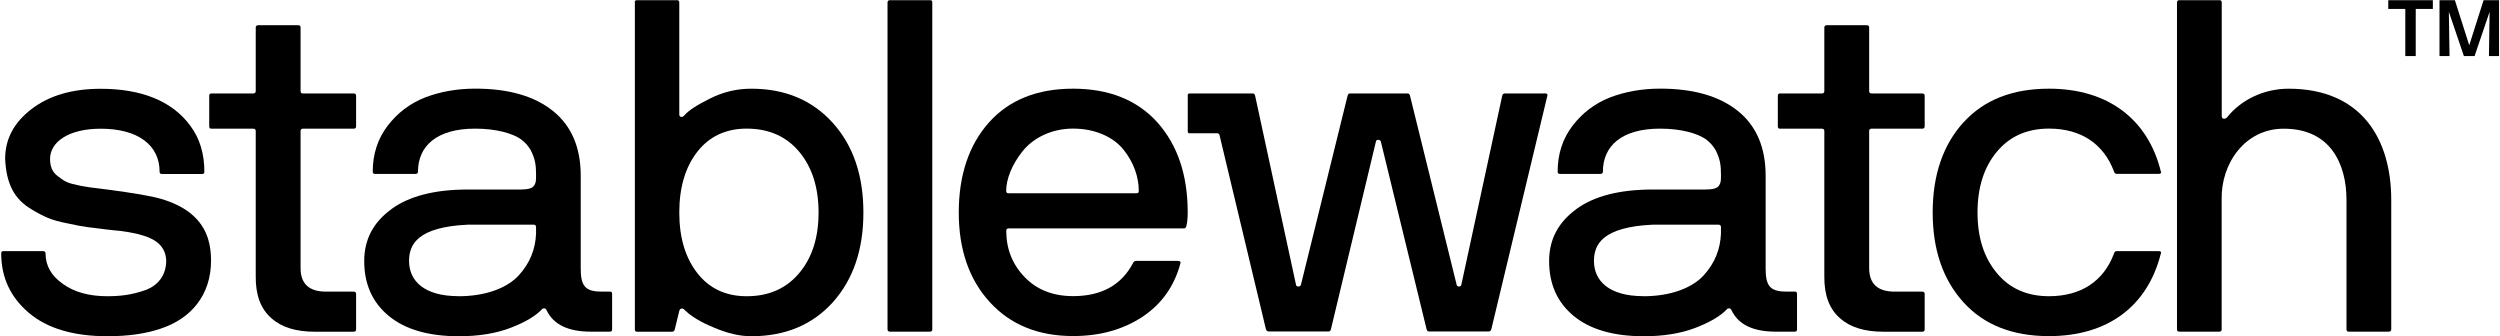
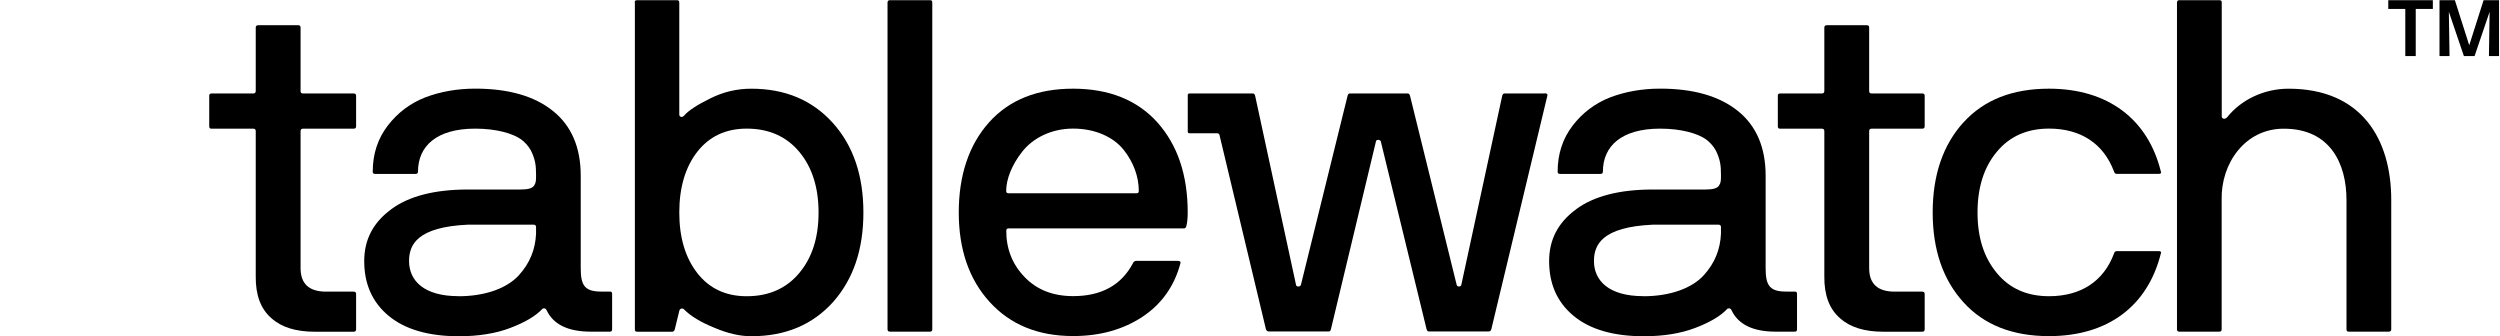
<svg xmlns="http://www.w3.org/2000/svg" width="1487" height="200" viewBox="0 0 1487 200" fill="none">
  <g clip-path="url(#clip0_302_6)">
-     <path d="M1.964 149.374H25.456C26.548 149.374 27.094 149.772 27.094 150.765C27.094 158.018 30.521 164.028 37.325 168.797C44.03 173.714 52.92 176.198 63.846 176.198C72.041 176.198 78.894 175.254 86.543 172.522C94.042 169.79 98.859 163.631 98.859 155.037C98.611 147.089 93.396 142.718 85.748 140.284C82.073 139.191 80.682 138.794 76.61 138.099C74.574 137.801 73.034 137.552 72.09 137.403C70.749 137.254 64.591 136.708 63.896 136.559C58.83 135.863 54.758 135.466 51.877 135.069C48.996 134.671 45.023 133.976 40.255 132.883C35.339 131.939 31.366 130.846 28.485 129.604C25.605 128.363 22.327 126.723 18.8 124.538C8.57 118.527 3.752 109.487 3.057 94.485C3.057 82.713 8.272 72.877 18.8 64.83C29.329 56.783 42.987 52.809 59.923 52.809C83.414 52.809 102.137 59.664 113.212 74.815C118.825 82.315 121.556 91.505 121.556 102.135C121.556 103.079 121.159 103.476 120.314 103.476H96.277C95.333 103.476 94.936 103.079 94.936 102.135C94.936 86.438 82.222 76.553 59.972 76.553C40.305 76.553 29.776 84.749 29.776 94.485C29.776 98.856 31.018 102.284 34.296 104.718C37.574 107.152 39.212 108.692 44.825 109.785C47.556 110.48 49.592 110.878 50.983 111.027C52.225 111.325 54.559 111.573 57.837 111.97C61.114 112.368 63.151 112.666 63.995 112.765C79.441 114.802 89.969 116.59 95.582 118.229C110.729 122.6 120.165 130.548 123.741 142.023C124.983 145.997 125.529 150.219 125.529 154.988C125.529 175.652 113.51 189.56 95.582 195.471C86.692 198.502 76.163 199.992 63.995 199.992C43.633 199.992 28.038 195.322 17.112 186.034C6.186 176.745 0.723 164.972 0.723 150.765C0.723 149.822 1.12 149.374 2.113 149.374H1.964Z" fill="black" />
    <path d="M124.449 56.98C124.449 56.036 124.847 55.589 125.84 55.589H150.722C151.665 55.589 152.112 55.043 152.112 54.099V16.397C152.112 15.453 152.659 15.006 153.602 15.006H177.391C178.335 15.006 178.782 15.403 178.782 16.397V54.099C178.782 55.043 179.179 55.589 180.123 55.589H210.319C211.263 55.589 211.809 55.987 211.809 56.98V75.161C211.809 76.104 211.263 76.551 210.319 76.551H180.123C179.179 76.551 178.782 77.098 178.782 78.042V159.506C178.782 168.795 183.848 173.464 193.93 173.464H210.319C211.263 173.464 211.809 173.862 211.809 174.855V195.917C211.809 196.861 211.263 197.308 210.319 197.308H187.225C176.15 197.308 167.558 194.725 161.548 189.36C155.142 183.896 151.963 175.551 152.112 164.225V78.042C152.112 77.098 151.715 76.551 150.722 76.551H125.84C124.896 76.551 124.449 76.154 124.449 75.161V56.98Z" fill="black" />
    <path d="M232.629 124.497C243.157 116.698 258.454 112.725 278.27 112.725H309.559C314.078 112.725 316.661 112.029 317.753 110.291C318.846 108.502 318.846 107.41 318.846 103.982C318.846 98.518 318.449 94.842 315.717 89.378C314.227 86.795 312.29 84.609 309.857 82.821C304.94 79.394 295.355 76.513 282.641 76.513C259.696 76.513 248.621 86.894 248.621 102.094C248.621 103.038 248.074 103.436 247.131 103.436H223.093C222.149 103.436 221.702 103.038 221.702 102.094C221.702 91.564 224.732 82.424 230.592 74.774C236.453 67.124 243.853 61.511 252.892 57.935C261.931 54.507 271.913 52.719 282.69 52.719C302.357 52.719 317.803 57.09 328.878 65.982C339.953 74.873 345.416 87.739 345.416 104.528V159.467C345.416 169.303 347.453 173.426 357.435 173.426H362.749C363.693 173.426 364.09 173.823 364.09 174.816V195.878C364.09 196.822 363.693 197.269 362.749 197.269H351.426C337.917 197.269 329.127 193.047 325.054 184.403C324.508 183.162 323.018 183.162 322.471 183.857C318.498 188.079 312.092 191.805 303.45 195.083C294.858 198.362 284.578 200.001 272.956 200.001C254.779 200.001 240.823 195.878 231.139 187.831C221.454 179.784 216.637 168.955 216.637 155.295C216.637 142.578 221.951 132.346 232.629 124.547V124.497ZM272.658 176.207C288.948 176.207 301.612 171.29 308.466 163.888C315.27 156.487 318.449 148.191 318.846 139.002V135.028C318.846 134.084 318.3 133.637 317.356 133.637H278.27C248.323 135.028 243.306 145.41 243.306 155.245C243.306 166.869 252.047 176.158 272.708 176.158L272.658 176.207Z" fill="black" />
    <path d="M377.52 1.496C377.52 0.552 377.917 0.105 378.86 0.105H402.65C403.593 0.105 404.04 0.502 404.04 1.496V68.207C404.04 69.449 405.679 70.244 406.921 68.754C409.503 65.723 414.718 62.346 422.515 58.521C430.164 54.696 438.209 52.759 446.851 52.759C467.064 52.759 483.205 59.614 495.373 73.125C507.541 86.636 513.55 104.419 513.55 126.424C513.55 148.43 507.541 166.064 495.522 179.625C483.354 193.136 467.213 199.991 446.851 199.991C440.146 199.991 432.895 198.352 424.85 194.924C416.804 191.646 410.894 188.069 406.971 184.145C406.275 183.201 404.636 183.201 404.09 184.691L401.358 195.918C401.06 196.861 400.564 197.308 399.869 197.308H378.96C378.016 197.308 377.619 196.911 377.619 195.918V1.496H377.52ZM404.04 126.424C404.04 141.326 407.616 153.198 414.718 162.388C421.82 171.528 431.654 176.197 444.119 176.197C457.38 176.197 467.76 171.528 475.408 162.388C483.056 153.248 486.88 141.326 486.88 126.424C486.88 111.522 483.056 99.501 475.408 90.312C467.76 81.172 457.38 76.503 444.119 76.503C431.703 76.503 421.82 81.172 414.718 90.312C407.616 99.452 404.04 111.522 404.04 126.424Z" fill="black" />
    <path d="M527.898 1.496C527.898 0.552 528.445 0.105 529.388 0.105H553.178C554.121 0.105 554.519 0.502 554.519 1.496V195.868C554.519 196.812 554.121 197.259 553.178 197.259H529.388C528.445 197.259 527.898 196.861 527.898 195.868V1.496Z" fill="black" />
    <path d="M588.248 72.815C600.267 59.403 616.954 52.747 638.26 52.747C659.566 52.747 676.402 59.453 688.421 72.815C700.44 86.326 706.449 104.109 706.449 126.413C706.449 129.542 706.201 132.274 705.655 134.46C705.357 135.404 704.959 135.851 704.314 135.851H599.869C598.926 135.851 598.529 136.397 598.529 137.341C598.529 148.12 602.204 157.31 609.455 164.81C616.706 172.311 626.241 176.136 638.31 176.136C655.096 176.136 667.016 169.579 673.869 156.565C674.267 155.621 674.962 155.174 675.757 155.174H700.639C701.433 155.174 702.426 155.472 702.128 156.565C698.553 170.076 691.053 180.756 679.581 188.405C667.959 196.055 654.302 199.88 638.31 199.88C617.55 199.88 601.012 193.174 588.695 179.663C576.378 166.152 570.27 148.369 570.27 126.363C570.27 104.358 576.279 86.177 588.298 72.766L588.248 72.815ZM599.869 114.938H676.005C676.949 114.938 677.346 114.541 677.346 113.547C677.346 105.202 674.316 96.609 668.307 89.058C662.298 81.558 651.52 76.491 638.26 76.491C625 76.491 614.223 82.353 608.064 90.151C601.906 97.95 598.479 106.543 598.479 113.547C598.479 114.491 598.876 114.938 599.82 114.938H599.869Z" fill="black" />
    <path d="M937.41 124.497C947.939 116.698 963.235 112.725 983.051 112.725H1014.34C1018.86 112.725 1021.44 112.029 1022.53 110.291C1023.63 108.502 1023.63 107.41 1023.63 103.982C1023.63 98.518 1023.23 94.842 1020.5 89.378C1019.01 86.795 1017.07 84.609 1014.64 82.821C1009.72 79.394 1000.14 76.513 987.422 76.513C964.477 76.513 953.402 86.894 953.402 102.094C953.402 103.038 952.856 103.436 951.912 103.436H927.874C926.931 103.436 926.484 103.038 926.484 102.094C926.484 91.564 929.513 82.424 935.374 74.774C941.234 67.124 948.634 61.511 957.673 57.935C966.712 54.507 976.694 52.719 987.472 52.719C1007.14 52.719 1022.58 57.09 1033.66 65.982C1044.73 74.873 1050.2 87.739 1050.2 104.528V159.467C1050.2 169.303 1052.23 173.426 1062.22 173.426H1067.53C1068.47 173.426 1068.87 173.823 1068.87 174.816V195.878C1068.87 196.822 1068.47 197.269 1067.53 197.269H1056.21C1042.7 197.269 1033.91 193.047 1029.84 184.403C1029.29 183.162 1027.8 183.162 1027.25 183.857C1023.28 188.079 1016.87 191.805 1008.23 195.083C999.639 198.362 989.359 200.001 977.737 200.001C959.56 200.001 945.605 195.878 935.92 187.831C926.235 179.784 921.418 168.955 921.418 155.295C921.418 142.578 926.732 132.346 937.41 124.547V124.497ZM977.439 176.207C993.729 176.207 1006.39 171.29 1013.25 163.888C1020.05 156.487 1023.23 148.191 1023.63 139.002V135.028C1023.63 134.084 1023.08 133.637 1022.14 133.637H983.051C953.104 135.028 948.088 145.41 948.088 155.245C948.088 166.869 956.829 176.158 977.489 176.158L977.439 176.207Z" fill="black" />
    <path d="M1057.45 56.98C1057.45 56.036 1057.84 55.589 1058.84 55.589H1083.72C1084.66 55.589 1085.11 55.043 1085.11 54.099V16.397C1085.11 15.453 1085.65 15.006 1086.6 15.006H1110.39C1111.33 15.006 1111.78 15.403 1111.78 16.397V54.099C1111.78 55.043 1112.18 55.589 1113.12 55.589H1143.31C1144.26 55.589 1144.8 55.987 1144.8 56.98V75.161C1144.8 76.104 1144.26 76.551 1143.31 76.551H1113.12C1112.18 76.551 1111.78 77.098 1111.78 78.042V159.506C1111.78 168.795 1116.84 173.464 1126.93 173.464H1143.31C1144.26 173.464 1144.8 173.862 1144.8 174.855V195.917C1144.8 196.861 1144.26 197.308 1143.31 197.308H1120.22C1109.15 197.308 1100.55 194.725 1094.54 189.36C1088.14 183.896 1084.96 175.551 1085.11 164.225V78.042C1085.11 77.098 1084.71 76.551 1083.72 76.551H1058.84C1057.89 76.551 1057.45 76.154 1057.45 75.161V56.98Z" fill="black" />
    <path d="M1167.88 72.815C1180.05 59.403 1196.99 52.747 1218.74 52.747C1253.85 52.747 1277.64 70.928 1285.29 102.073C1285.44 102.222 1285.44 102.371 1285.44 102.47C1285.44 103.166 1284.89 103.414 1283.95 103.414H1259.07C1258.27 103.414 1257.73 103.017 1257.43 102.073C1251.27 85.532 1237.76 76.491 1218.74 76.491C1205.63 76.491 1195.25 81.16 1187.7 90.3C1180.05 99.44 1176.23 111.511 1176.23 126.413C1176.23 141.315 1180.05 153.187 1187.7 162.376C1195.2 171.516 1205.58 176.186 1218.74 176.186C1237.76 176.186 1251.27 167.294 1257.43 150.753C1257.68 149.809 1258.22 149.362 1259.07 149.362H1283.95C1284.89 149.362 1285.44 149.66 1285.44 150.306C1285.44 150.455 1285.44 150.604 1285.29 150.703C1277.49 181.998 1253.85 199.93 1218.74 199.93C1196.99 199.93 1180.05 193.224 1167.88 179.812C1155.72 166.4 1149.56 148.667 1149.56 126.363C1149.56 104.06 1155.72 86.177 1167.88 72.766V72.815Z" fill="black" />
    <path d="M1294.92 1.496C1294.92 0.552 1295.32 0.105 1296.31 0.105H1320.1C1321.04 0.105 1321.49 0.502 1321.49 1.496V69.3C1321.49 70.79 1323.53 71.088 1324.62 69.846C1332.96 59.316 1346.62 52.759 1361.22 52.759C1404.53 52.759 1422.31 82.563 1422.31 118.924V195.868C1422.31 196.812 1421.76 197.259 1420.82 197.259H1397.03C1396.09 197.259 1395.69 196.861 1395.69 195.868V118.924C1395.69 97.465 1386.1 76.552 1358.49 76.552C1335.55 76.403 1320.9 97.067 1321.44 118.924V195.868C1321.44 196.812 1321.04 197.259 1320.05 197.259H1296.26C1295.32 197.259 1294.87 196.861 1294.87 195.868V1.496H1294.92Z" fill="black" />
    <path d="M1430.72 5.32H1420.54V0.105H1447.06V5.32H1436.88V33.336H1430.67V5.32H1430.72Z" fill="black" />
    <path d="M1450.97 0.105H1460.16L1468.7 26.928L1477.24 0.105H1486.43V33.336H1480.42L1480.82 7.009L1471.88 33.336H1465.52L1456.58 7.009L1456.98 33.336H1451.02V0.105H1450.97Z" fill="black" />
    <path d="M918.792 55.589H895.002C894.307 55.589 893.761 55.986 893.512 56.98L869.177 169.49C868.78 170.732 866.843 170.732 866.445 169.49L838.683 56.98C838.385 56.036 837.988 55.589 837.342 55.589H802.925C802.229 55.589 801.832 55.986 801.534 56.98L773.772 169.49C773.374 170.732 771.04 170.732 770.891 169.49L746.556 56.98C746.307 56.036 745.86 55.589 745.215 55.589H707.42C706.874 55.589 706.477 56.036 706.477 56.532V78.339C706.477 78.886 706.924 79.283 707.42 79.283H724.058C724.654 79.283 725.2 79.68 725.349 80.276L752.962 195.767C753.26 196.711 753.807 197.158 754.75 197.158H790.31C791.005 197.158 791.403 196.761 791.651 195.767L818.42 84.101C818.569 82.859 820.854 82.859 821.301 84.101L848.517 195.767C848.765 196.711 849.212 197.158 849.858 197.158H885.417C886.262 197.158 886.758 196.761 887.056 195.767L920.381 56.88C920.679 55.787 919.586 55.489 918.742 55.489L918.792 55.589Z" fill="black" />
  </g>
  <defs>
    <clipPath id="clip0_302_6">
      <rect width="1485.86" height="199.836" fill="white" transform="translate(0.578 0.105)" />
    </clipPath>
  </defs>
</svg>